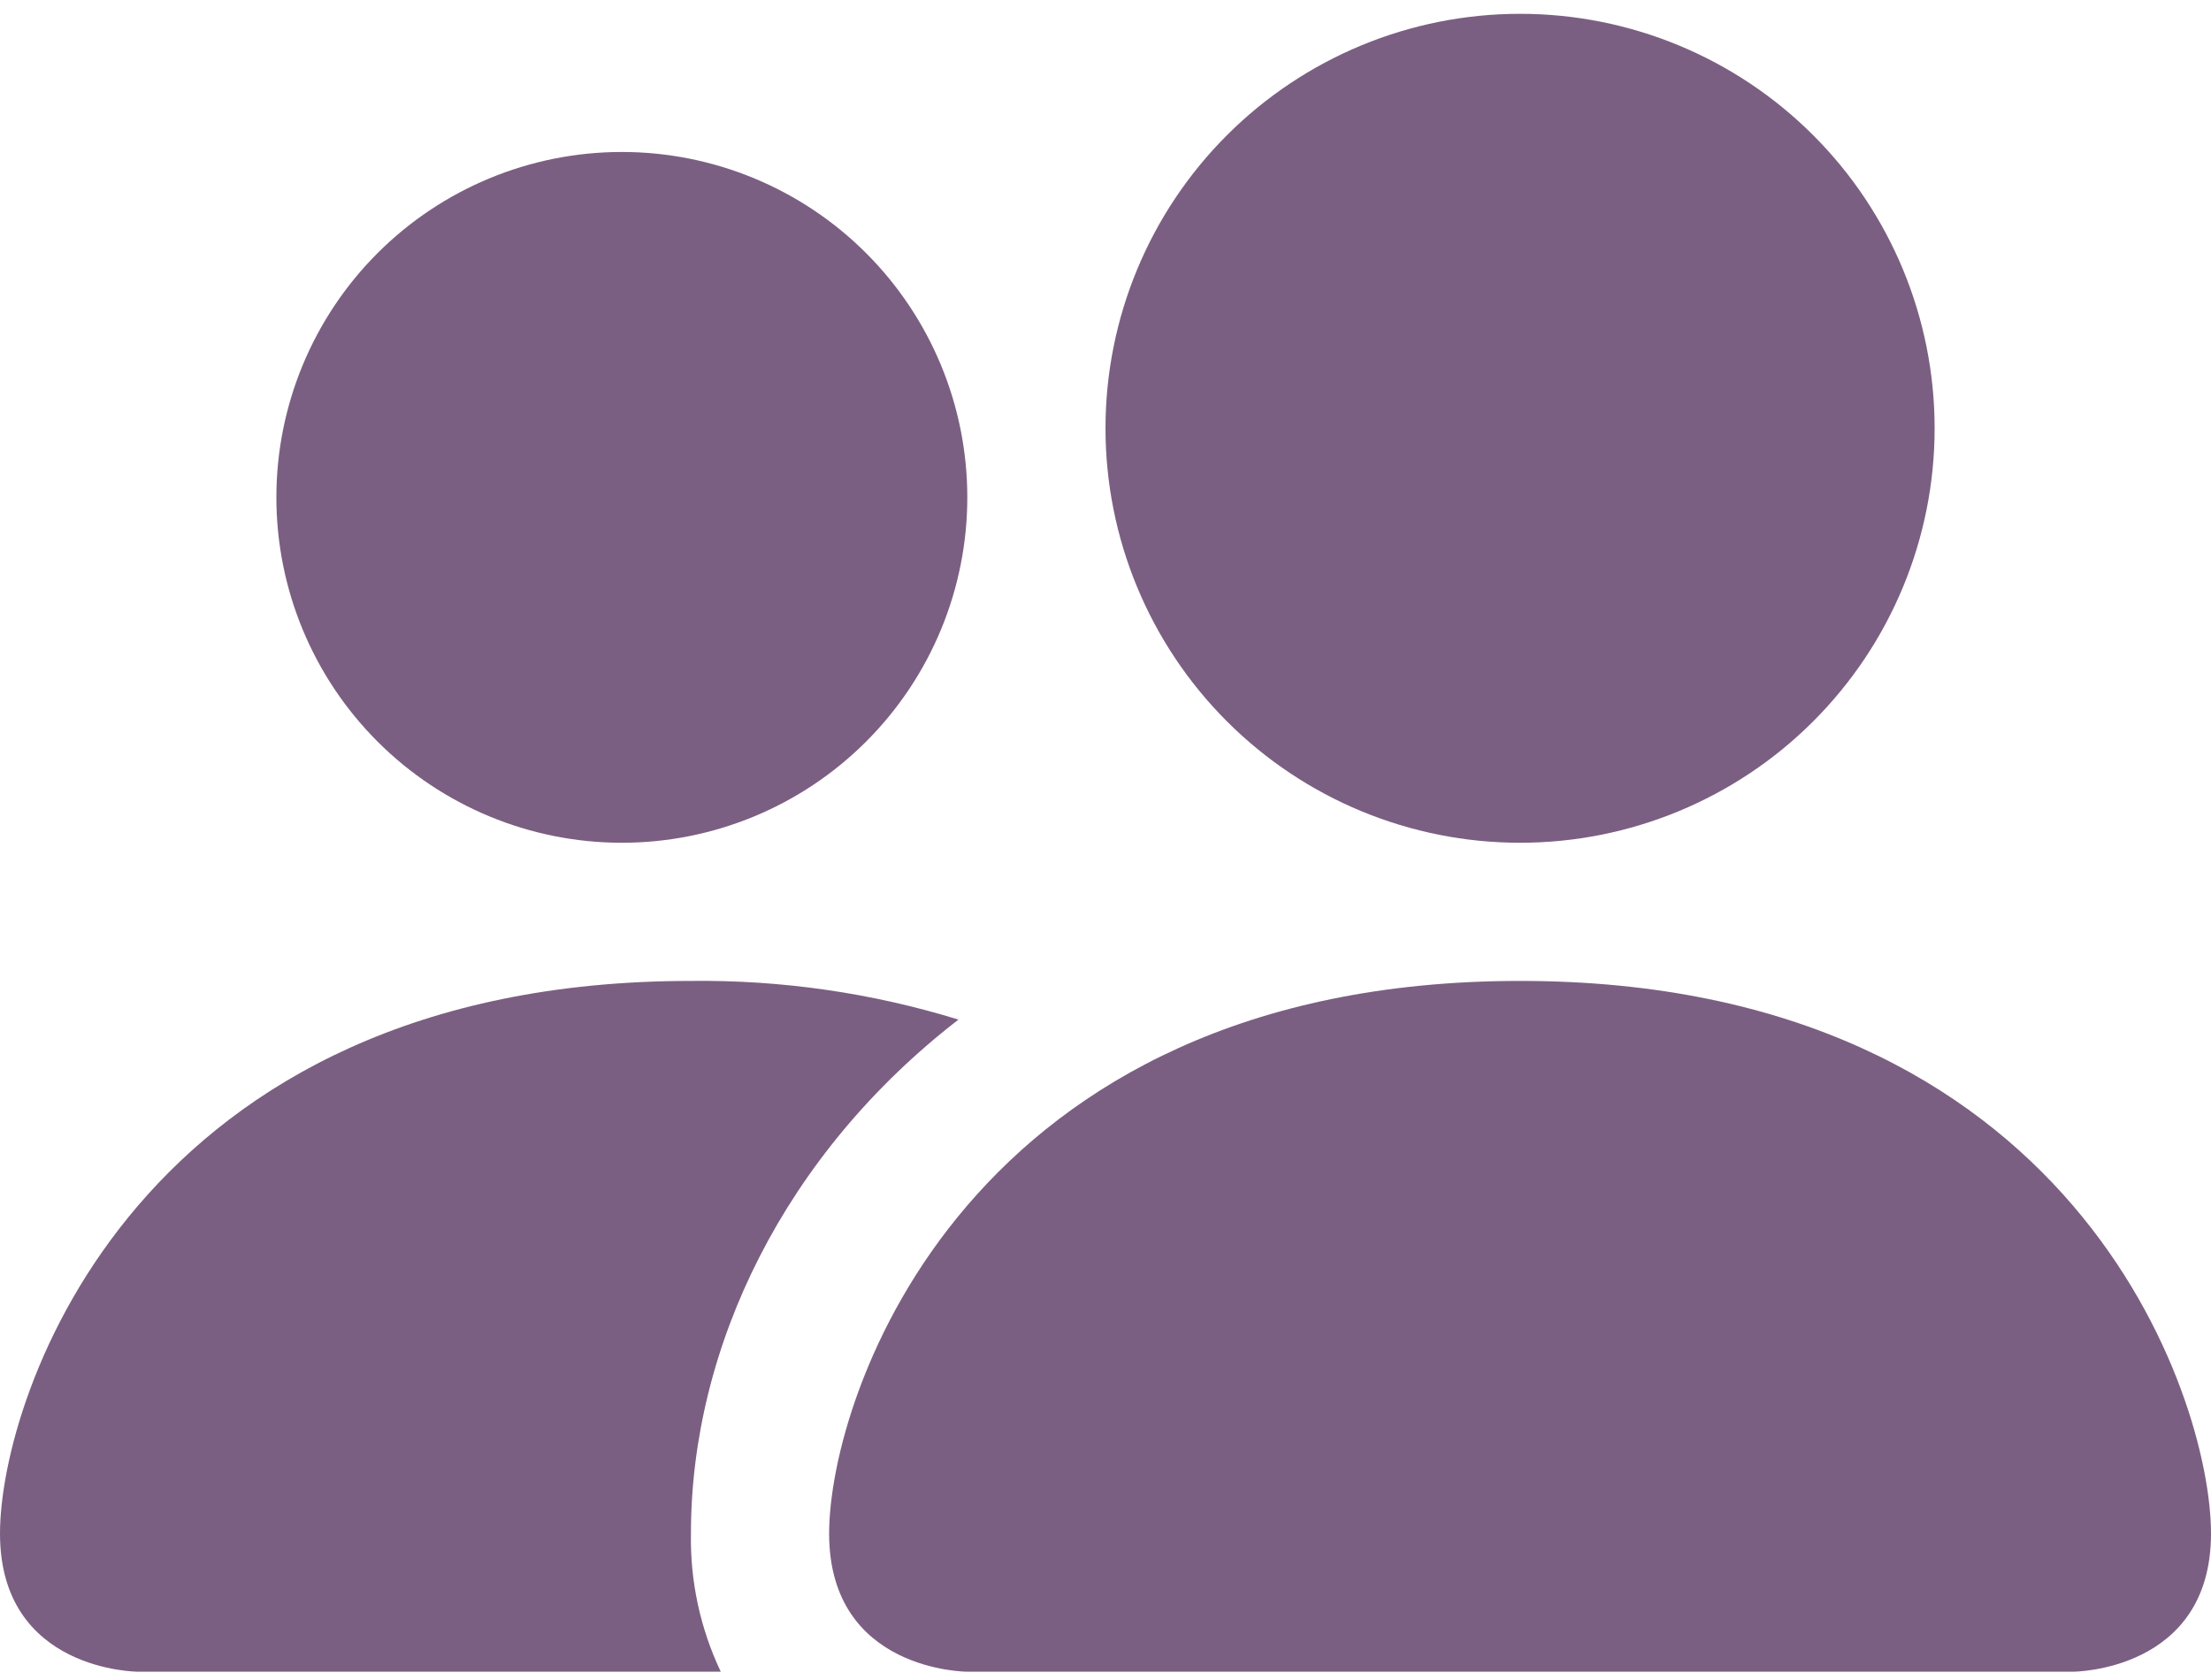
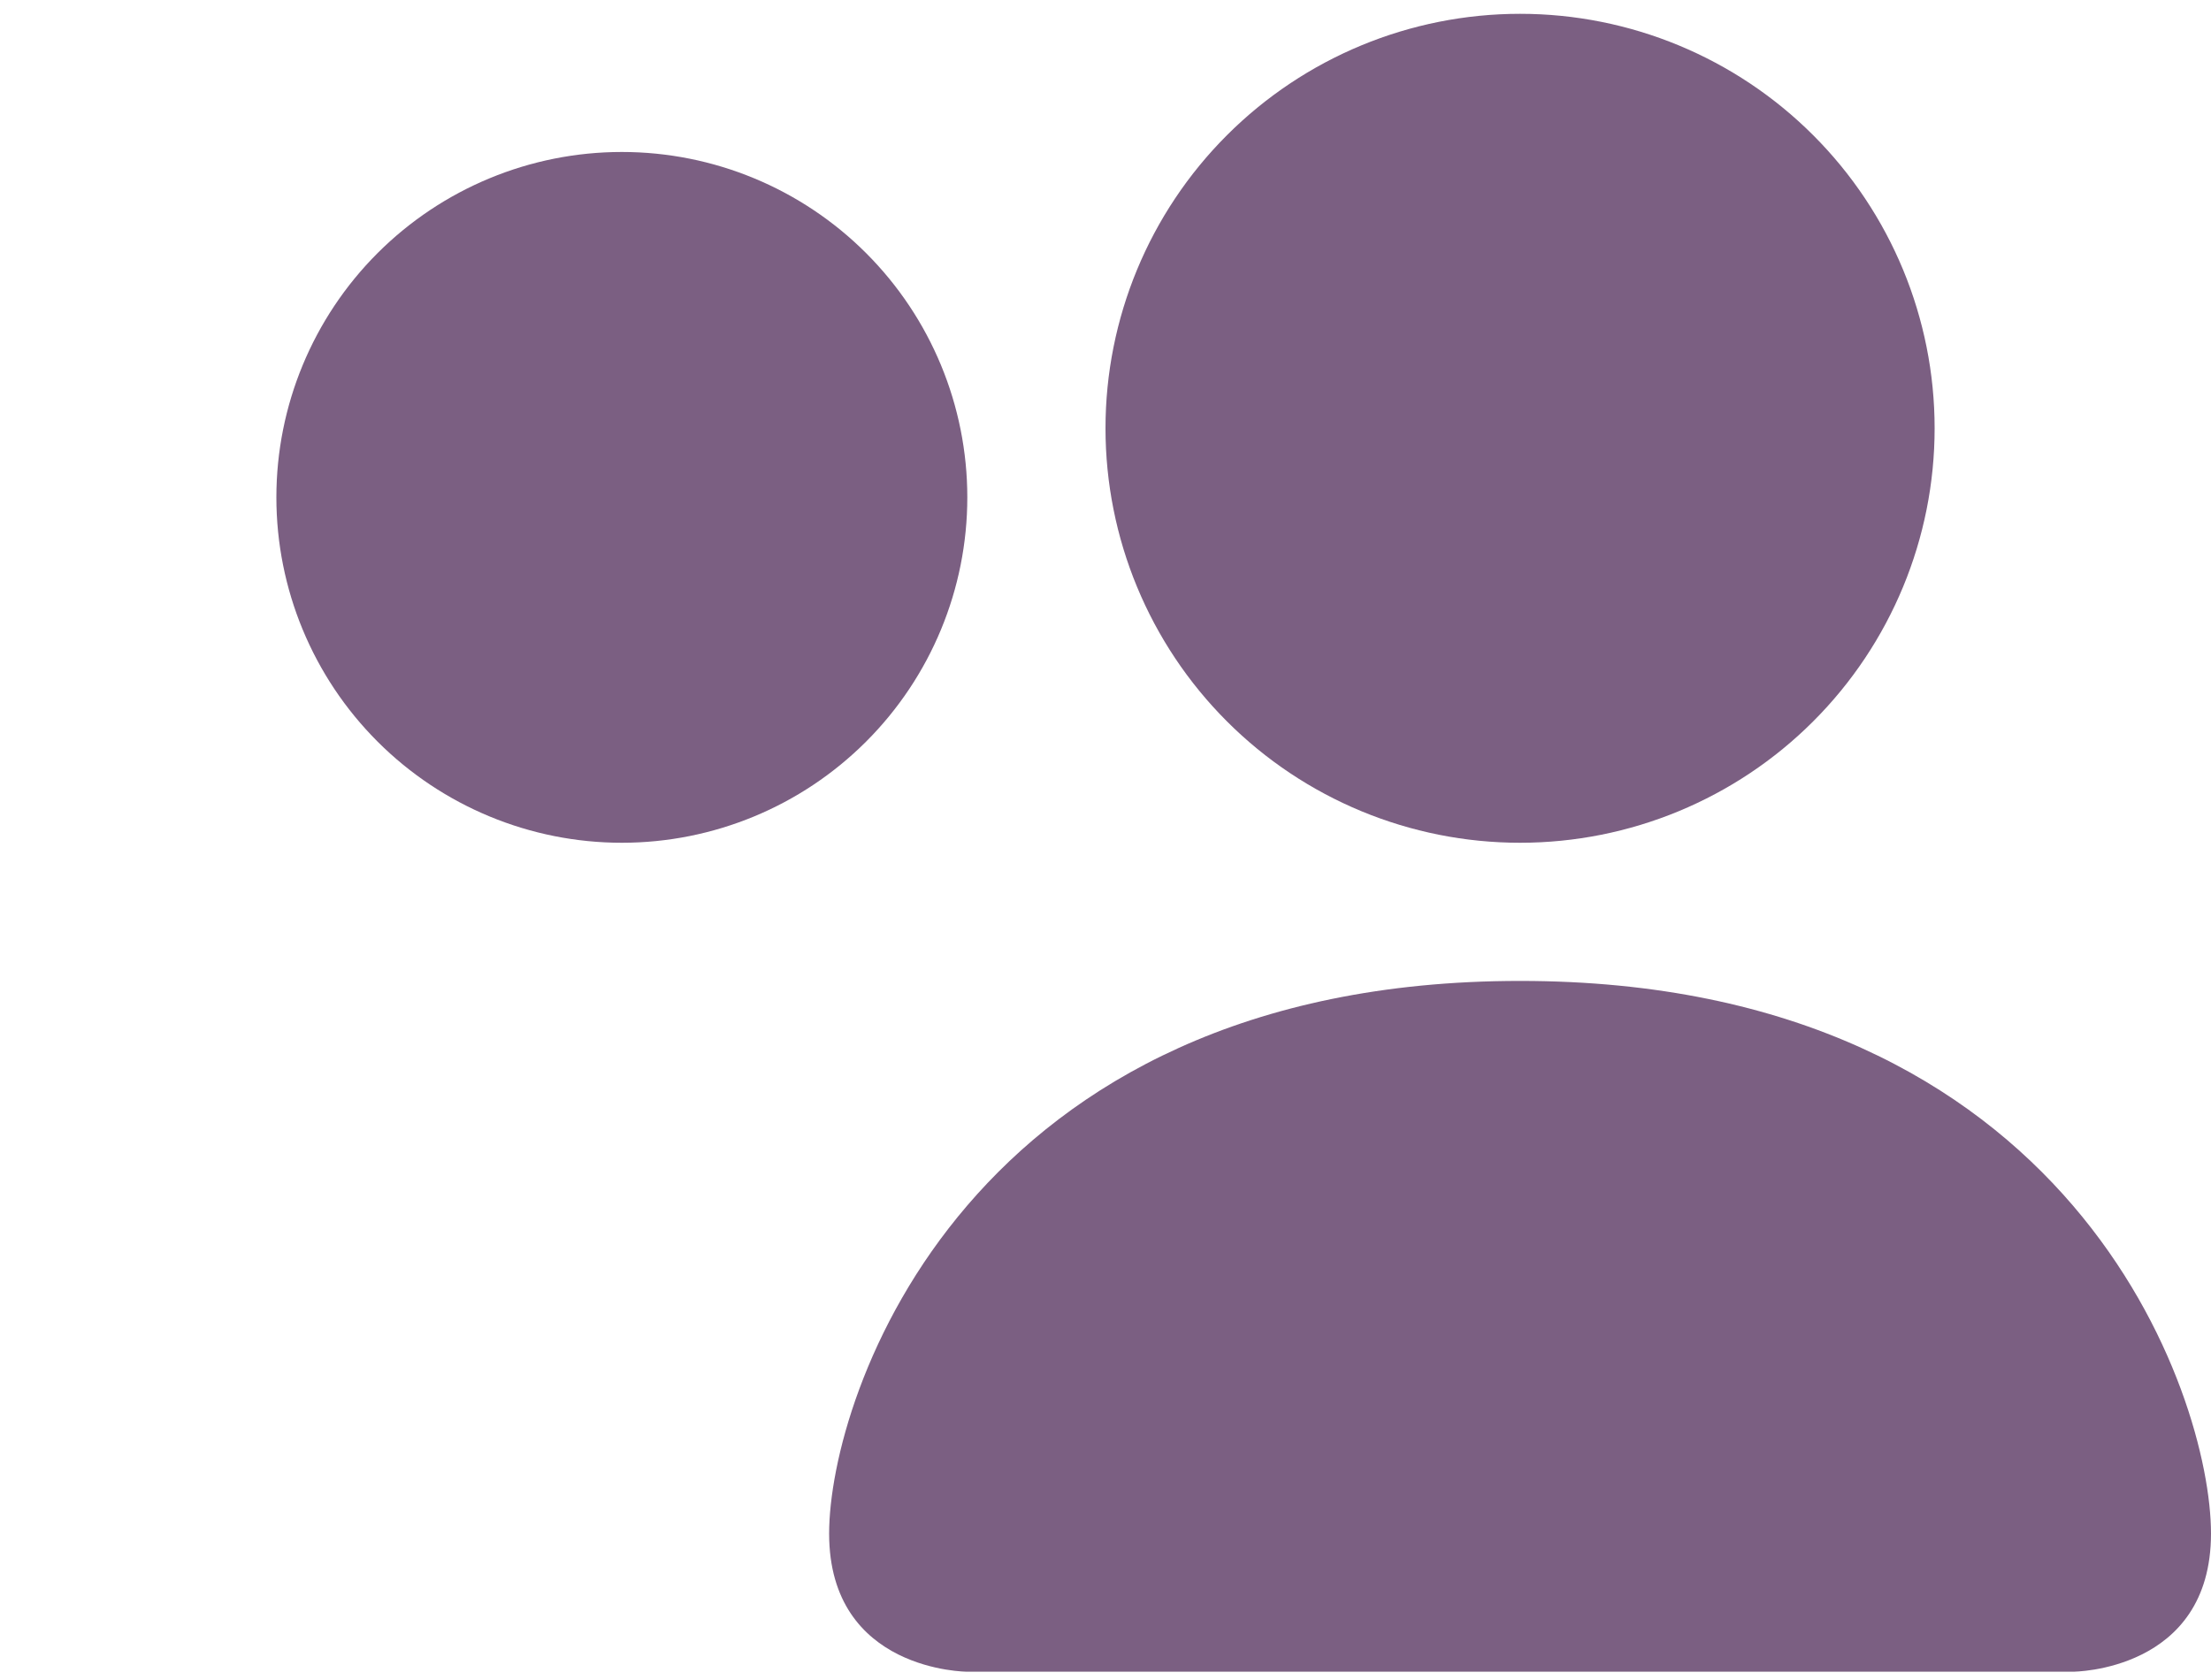
<svg xmlns="http://www.w3.org/2000/svg" width="100" height="76" viewBox="0 0 100 76" fill="none">
  <path d="M43.75 75.625C43.75 75.625 37.5 75.625 37.5 69.375C37.5 63.125 43.75 44.375 68.75 44.375C93.75 44.375 100 63.125 100 69.375C100 75.625 93.75 75.625 93.75 75.625H43.75ZM68.75 38.125C73.723 38.125 78.492 36.15 82.008 32.633C85.525 29.117 87.5 24.348 87.5 19.375C87.5 14.402 85.525 9.633 82.008 6.117C78.492 2.6 73.723 0.625 68.75 0.625C63.777 0.625 59.008 2.6 55.492 6.117C51.975 9.633 50 14.402 50 19.375C50 24.348 51.975 29.117 55.492 32.633C59.008 36.15 63.777 38.125 68.75 38.125Z" fill="#7B5F82" />
-   <path fill-rule="evenodd" clip-rule="evenodd" d="M32.6 75.625C31.674 73.674 31.211 71.534 31.25 69.375C31.25 60.906 35.5 52.187 43.35 46.125C39.432 44.917 35.35 44.327 31.25 44.375C6.25 44.375 0 63.125 0 69.375C0 75.625 6.25 75.625 6.25 75.625H32.6Z" fill="#7B5F82" />
  <path d="M28.125 38.125C32.269 38.125 36.243 36.479 39.173 33.548C42.104 30.618 43.75 26.644 43.75 22.5C43.75 18.356 42.104 14.382 39.173 11.451C36.243 8.521 32.269 6.875 28.125 6.875C23.981 6.875 20.007 8.521 17.076 11.451C14.146 14.382 12.5 18.356 12.5 22.5C12.5 26.644 14.146 30.618 17.076 33.548C20.007 36.479 23.981 38.125 28.125 38.125Z" fill="#7B5F82" />
</svg>